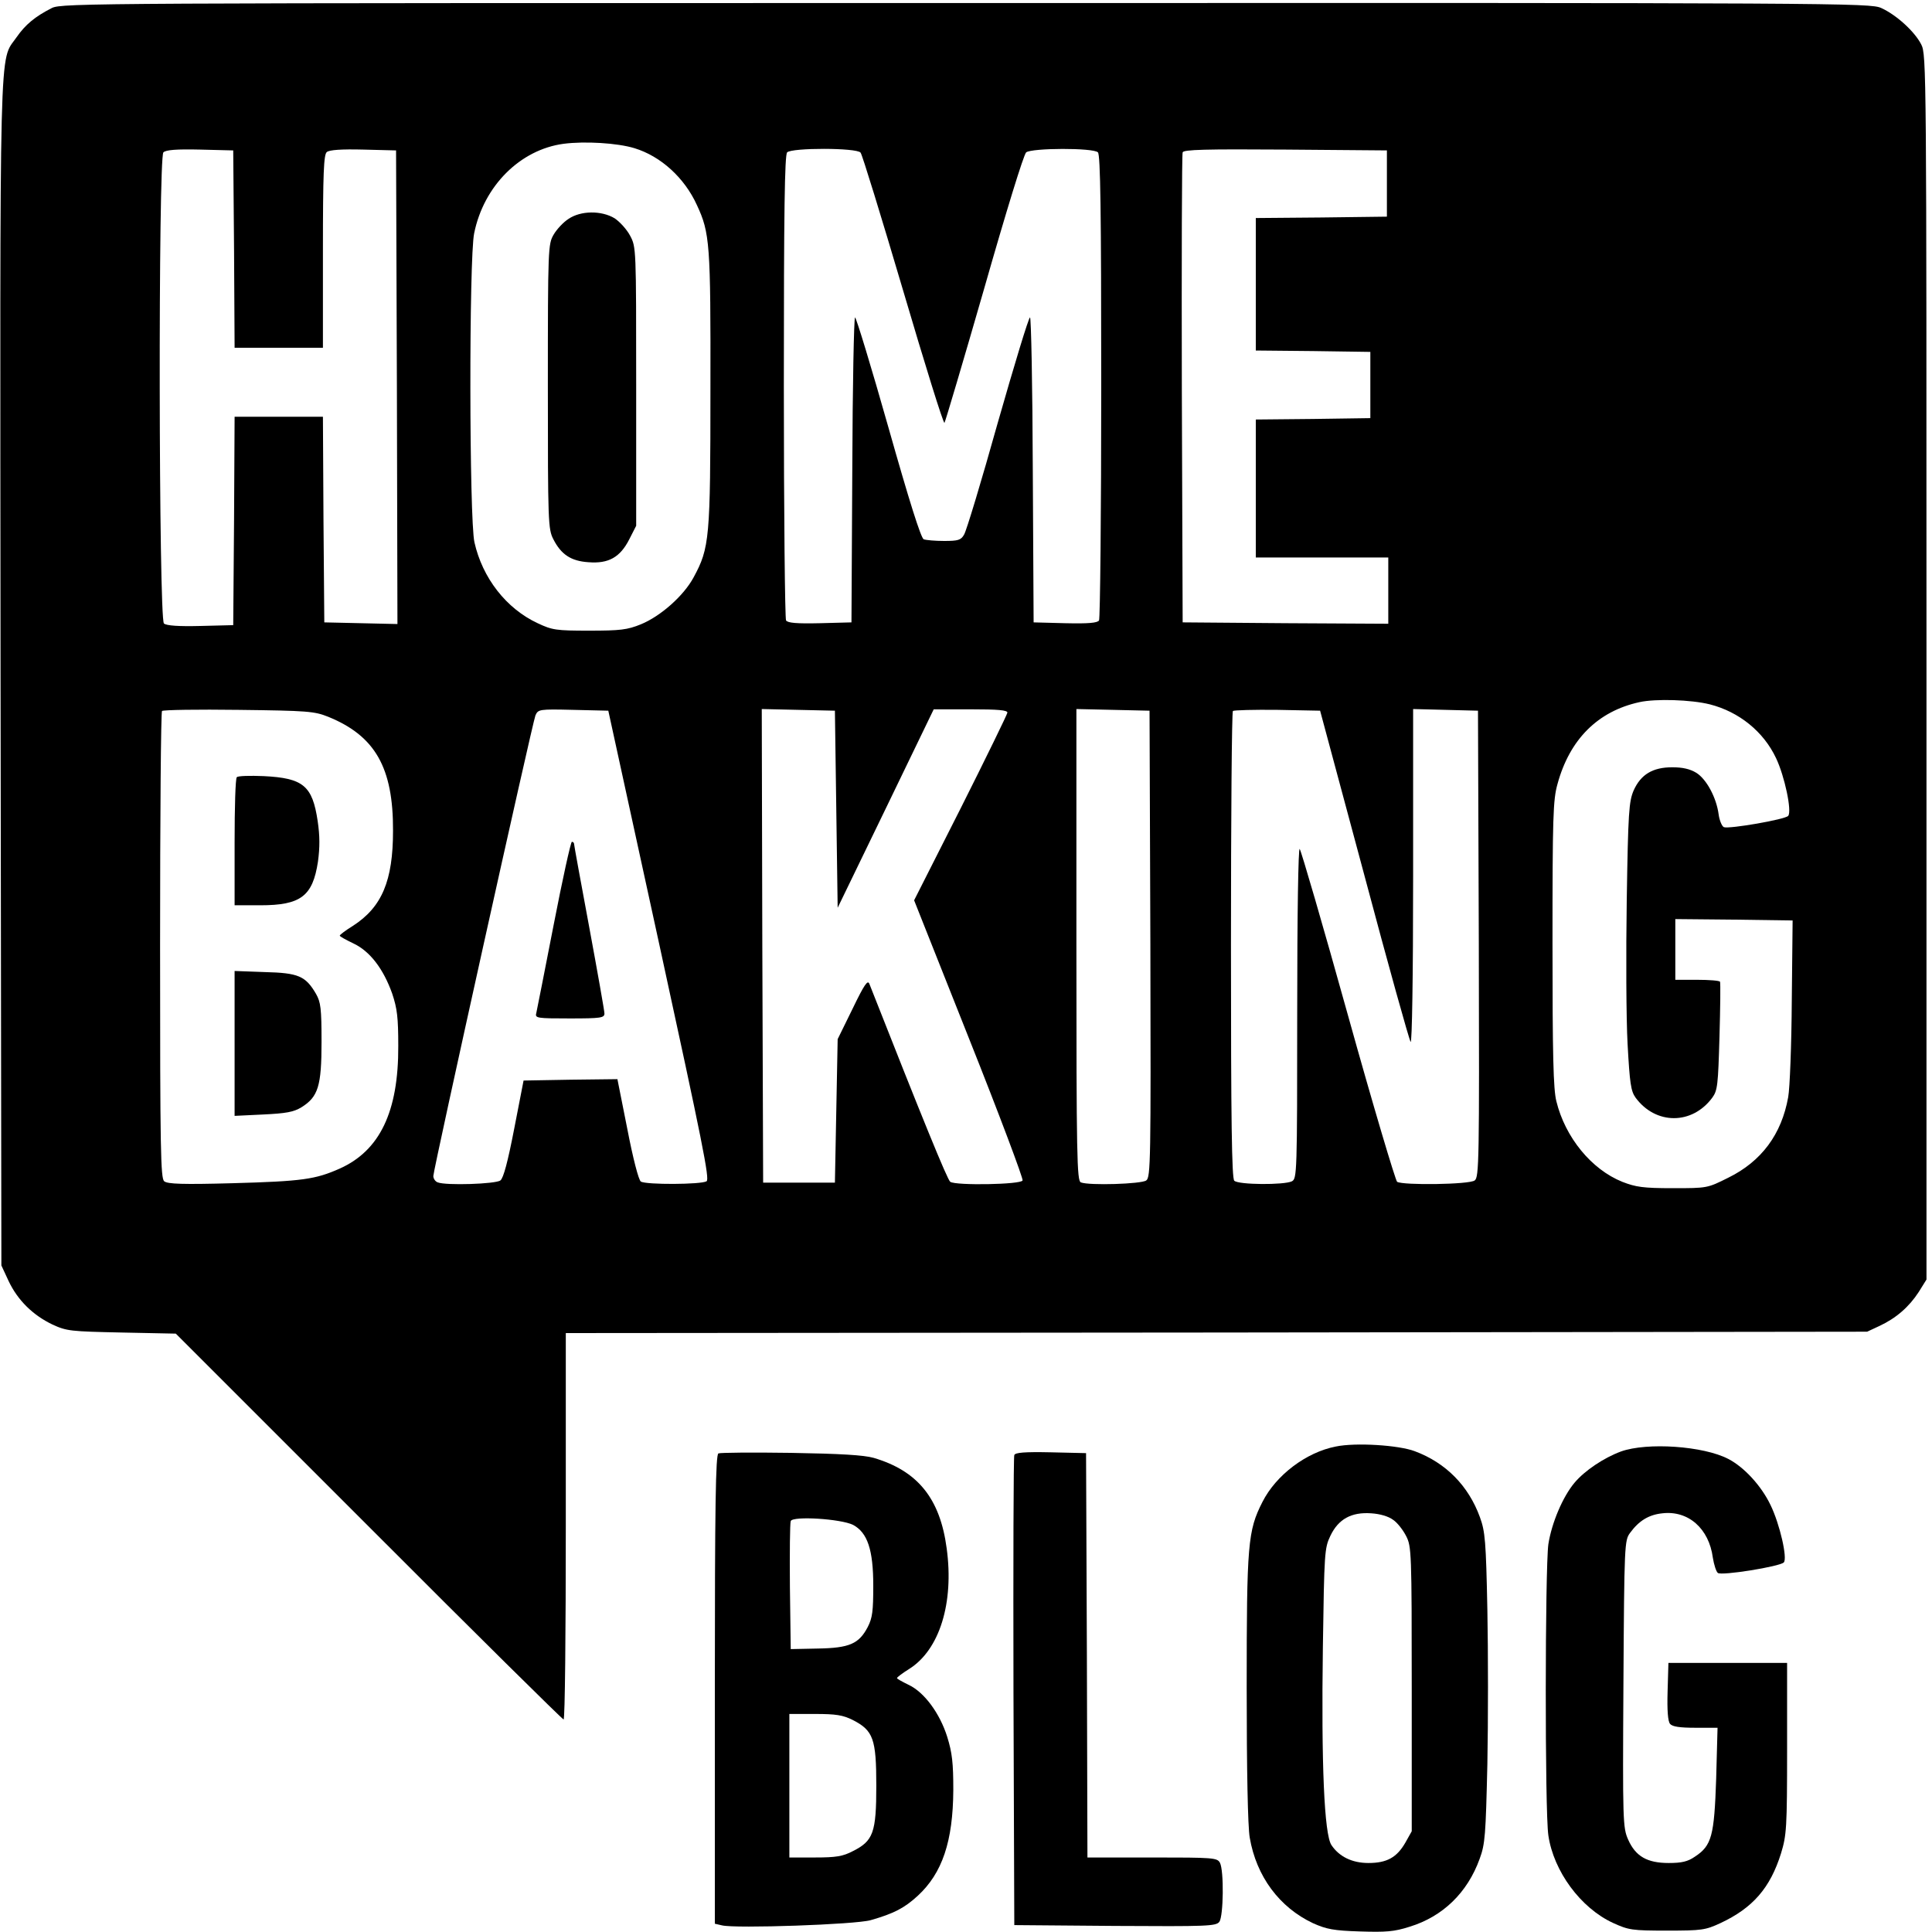
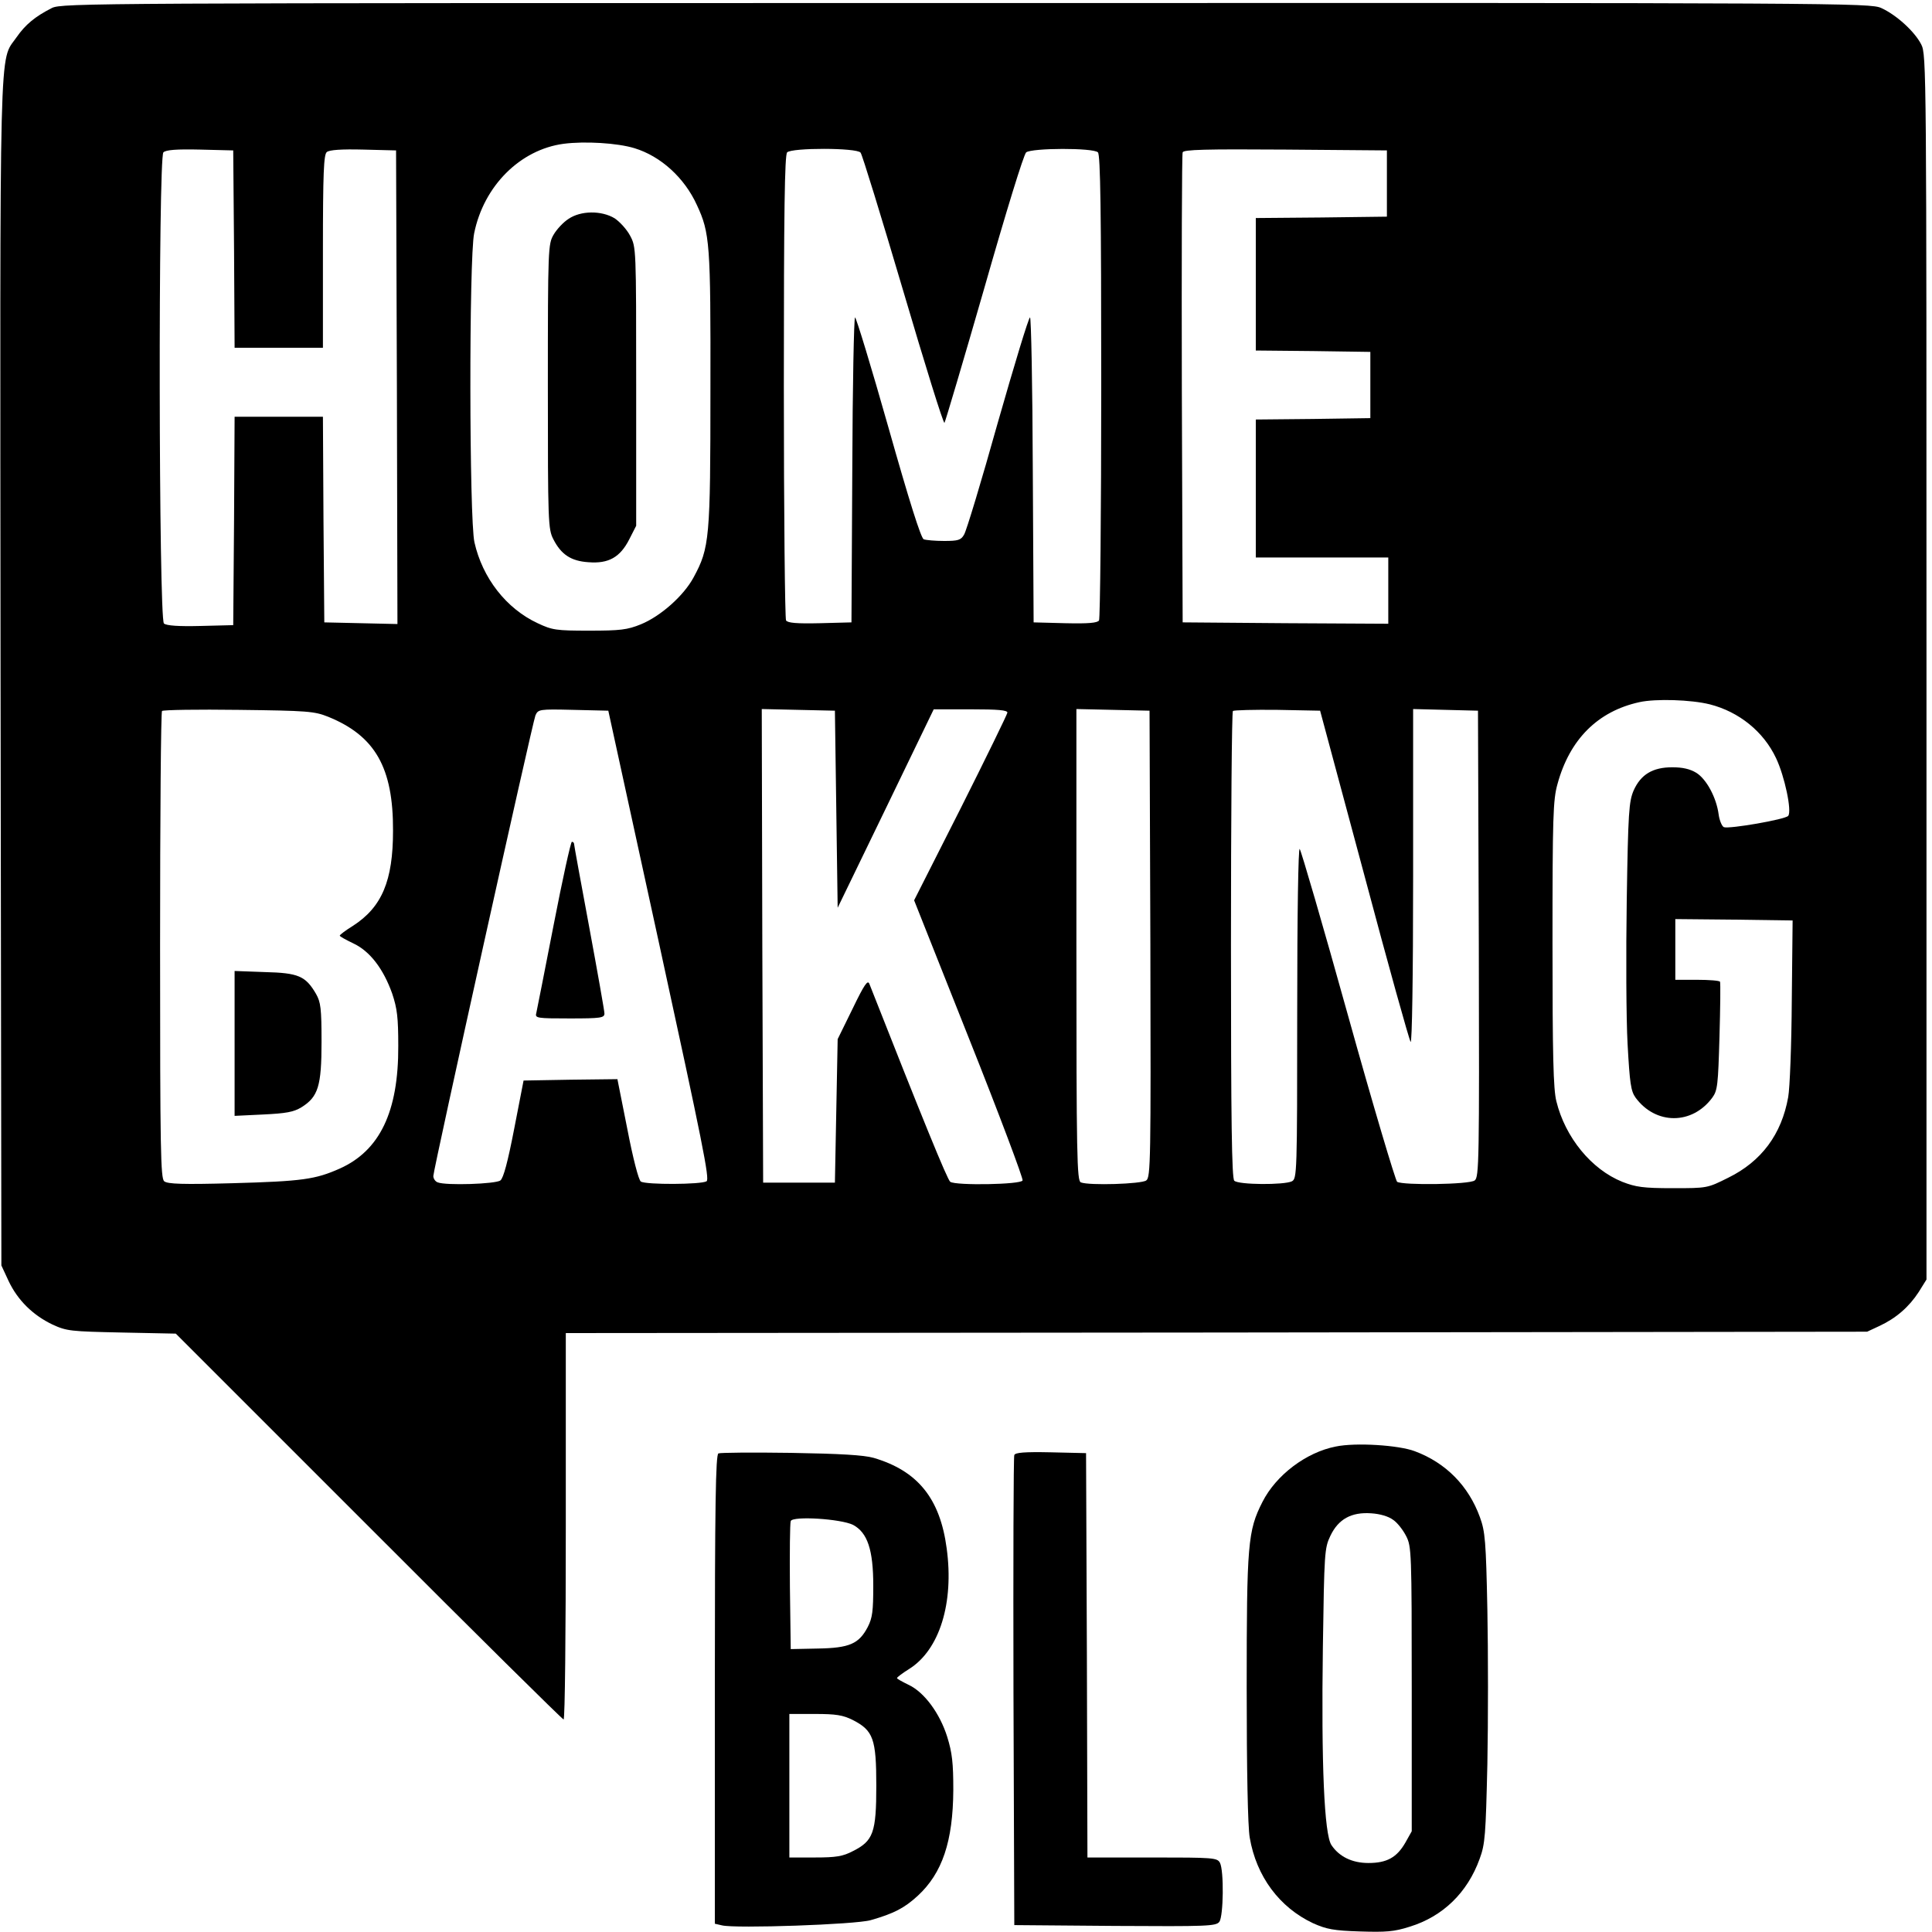
<svg xmlns="http://www.w3.org/2000/svg" version="1.0" width="700pt" height="700pt" viewBox="0 0 700 700" preserveAspectRatio="xMidYMid meet">
  <g transform="translate(0,700) scale(0.1,-0.1)" fill="#000000" stroke="none">
    <path d="M188 6971 c-61 -31 -96 -60 -128 -106 -64 -93 -60 53 -58 -2306 l3 -2144 26 -56 c33 -70 88 -124 159 -158 52 -24 66 -25 251 -29 l196 -4 699 -699 c384 -385 702 -699 706 -699 5 0 8 315 8 700 l0 700 2358 2 2357 3 45 21 c60 28 107 69 142 123 l28 45 0 2218 c0 2171 0 2220 -19 2257 -24 47 -90 107 -145 132 -40 18 -133 19 -3316 18 -3155 0 -3276 0 -3312 -18z m2111 -508 c95 -29 181 -107 226 -206 47 -101 50 -139 49 -667 0 -542 -3 -575 -61 -682 -36 -67 -120 -141 -191 -170 -49 -20 -75 -23 -187 -23 -120 0 -134 2 -187 27 -114 53 -200 164 -229 293 -19 83 -20 1031 -1 1120 35 172 167 303 324 324 77 10 195 3 257 -16z m-1451 -365 l2 -358 160 0 160 0 0 349 c0 286 3 351 14 360 9 8 54 11 132 9 l119 -3 3 -858 2 -858 -132 3 -133 3 -3 373 -2 372 -160 0 -160 0 -2 -377 -3 -378 -119 -3 c-78 -2 -123 1 -132 9 -19 16 -21 1688 -2 1707 9 9 48 12 133 10 l120 -3 3 -357z m2270 349 c6 -7 75 -232 154 -499 79 -268 146 -484 150 -480 3 4 68 223 144 487 79 277 143 485 152 493 21 16 243 17 260 0 9 -9 12 -211 12 -847 0 -460 -4 -842 -8 -849 -6 -9 -38 -12 -123 -10 l-114 3 -3 553 c-1 303 -6 552 -10 552 -5 0 -57 -172 -117 -382 -59 -211 -114 -393 -122 -405 -11 -20 -22 -23 -72 -23 -33 0 -66 3 -74 6 -10 3 -53 140 -128 405 -62 219 -117 399 -121 399 -4 0 -9 -249 -10 -552 l-3 -553 -114 -3 c-85 -2 -117 1 -123 10 -4 7 -8 389 -8 849 0 636 3 838 12 847 17 17 252 17 266 -1z m1907 -112 l0 -120 -237 -3 -238 -2 0 -240 0 -240 208 -2 207 -3 0 -120 0 -120 -207 -3 -208 -2 0 -250 0 -250 240 0 240 0 0 -120 0 -120 -372 2 -373 3 -3 845 c-1 465 0 851 3 858 3 10 83 12 372 10 l368 -3 0 -120z m1170 -1887 c106 -27 195 -99 240 -195 31 -65 58 -192 44 -209 -10 -13 -213 -48 -233 -41 -7 3 -16 24 -19 46 -8 61 -44 128 -81 151 -23 14 -50 20 -87 20 -71 0 -114 -26 -140 -84 -17 -40 -20 -77 -25 -398 -3 -194 -2 -428 3 -520 8 -145 12 -171 29 -195 73 -99 205 -99 278 0 19 26 21 46 26 220 3 106 4 195 2 200 -2 4 -39 7 -83 7 l-79 0 0 110 0 110 213 -2 212 -3 -3 -290 c-1 -159 -7 -317 -13 -350 -24 -135 -97 -233 -217 -292 -76 -38 -76 -38 -201 -38 -108 0 -134 4 -183 23 -112 45 -207 161 -239 292 -11 43 -14 167 -14 570 0 461 2 522 18 579 44 162 146 264 297 297 59 13 187 9 255 -8z m-5006 -45 c170 -69 236 -184 235 -413 0 -181 -40 -277 -146 -345 -26 -16 -47 -32 -47 -35 0 -3 22 -15 49 -28 60 -28 109 -92 141 -182 18 -54 22 -86 22 -190 1 -238 -67 -379 -212 -444 -88 -39 -134 -46 -388 -53 -181 -5 -236 -3 -248 7 -13 11 -15 110 -15 855 0 463 3 845 7 849 5 4 129 6 278 4 249 -3 274 -5 324 -25z m1200 -826 c156 -717 183 -850 171 -857 -19 -12 -220 -13 -238 -1 -8 4 -29 86 -49 190 l-36 181 -170 -2 -170 -3 -34 -175 c-23 -119 -39 -179 -50 -187 -17 -13 -197 -19 -227 -7 -9 3 -16 14 -16 23 0 23 359 1642 370 1669 10 22 13 23 137 20 l127 -3 185 -848z m641 491 l5 -357 174 359 174 360 133 0 c101 0 134 -3 134 -12 -1 -7 -77 -163 -169 -346 l-169 -334 199 -501 c110 -276 197 -508 194 -514 -5 -15 -241 -19 -262 -5 -10 6 -104 237 -293 717 -6 16 -18 -1 -61 -90 l-54 -110 -5 -260 -5 -260 -130 0 -130 0 -3 858 -2 858 132 -3 133 -3 5 -357z m1138 -488 c2 -786 1 -846 -15 -857 -17 -13 -207 -19 -237 -7 -14 6 -16 91 -16 860 l0 855 133 -3 132 -3 3 -845z m775 250 c87 -327 163 -599 168 -605 5 -5 9 234 9 598 l0 608 118 -3 117 -3 3 -845 c2 -786 1 -846 -15 -857 -19 -15 -259 -18 -281 -5 -6 5 -87 276 -178 603 -91 327 -170 598 -175 603 -5 6 -9 -233 -9 -592 0 -584 -1 -602 -19 -612 -28 -14 -194 -13 -209 2 -9 9 -12 212 -12 853 0 463 3 845 7 849 4 3 76 5 162 4 l154 -3 160 -595z" />
    <path d="M2060 6207 c-19 -12 -43 -38 -54 -57 -20 -34 -21 -48 -21 -550 0 -495 1 -517 20 -554 28 -55 64 -79 127 -83 73 -6 115 18 148 83 l25 49 0 505 c0 502 0 505 -22 546 -12 23 -38 51 -56 63 -48 29 -123 28 -167 -2z" />
-     <path d="M858 4184 c-5 -4 -8 -110 -8 -236 l0 -228 93 0 c147 0 190 33 209 158 7 52 7 93 -1 147 -19 128 -52 156 -196 163 -49 2 -93 1 -97 -4z" />
    <path d="M850 3220 l0 -263 104 5 c83 4 110 9 138 26 61 38 73 77 73 237 0 122 -3 144 -20 174 -38 65 -64 76 -186 79 l-109 4 0 -262z" />
    <path d="M2006 3649 c-32 -166 -61 -310 -63 -320 -5 -18 3 -19 121 -19 113 0 126 2 126 18 0 9 -25 150 -55 312 -30 161 -55 298 -55 302 0 4 -3 8 -8 8 -4 0 -34 -136 -66 -301z" />
    <path d="M4840 1759 c-108 -21 -217 -104 -266 -201 -53 -104 -57 -152 -57 -673 0 -298 4 -504 11 -543 24 -141 108 -253 229 -310 49 -22 75 -27 170 -30 94 -3 124 -1 180 17 121 37 210 124 254 246 20 54 22 86 28 343 3 155 3 407 0 560 -5 248 -8 283 -27 335 -41 113 -123 197 -236 239 -58 22 -214 32 -286 17z m208 -266 c15 -10 36 -37 47 -59 19 -37 20 -59 20 -554 l0 -515 -23 -41 c-31 -54 -67 -74 -134 -74 -59 0 -106 23 -134 65 -26 39 -37 292 -31 717 5 343 6 359 27 403 29 61 76 87 148 82 32 -2 63 -11 80 -24z" />
-     <path d="M5873 1741 c-62 -23 -131 -69 -168 -113 -43 -51 -83 -146 -95 -223 -12 -89 -13 -968 0 -1055 19 -130 117 -263 234 -317 57 -26 69 -28 196 -28 126 0 139 2 193 27 118 55 181 128 220 253 20 66 22 90 22 380 l0 310 -215 0 -215 0 -3 -104 c-2 -67 1 -108 9 -117 8 -10 35 -14 92 -14 l80 0 -5 -185 c-7 -207 -16 -242 -77 -282 -26 -18 -48 -23 -95 -23 -78 0 -120 24 -147 85 -19 43 -20 66 -17 564 3 507 4 520 24 547 32 44 68 66 117 71 94 11 169 -55 183 -161 4 -25 12 -50 18 -55 13 -11 224 23 239 38 14 14 -14 138 -48 208 -33 69 -95 137 -153 167 -90 47 -294 61 -389 27z" />
    <path d="M2603 1734 c-10 -4 -13 -185 -13 -855 l0 -849 26 -6 c48 -12 485 3 539 19 84 24 122 44 170 88 89 82 128 197 129 384 0 97 -4 134 -22 192 -27 86 -84 163 -141 189 -22 11 -41 21 -41 24 0 3 20 18 44 33 110 69 163 239 136 437 -24 181 -105 281 -265 328 -36 10 -119 15 -300 18 -137 2 -256 1 -262 -2z m488 -259 c52 -28 73 -90 73 -220 0 -92 -3 -117 -20 -150 -32 -61 -66 -76 -181 -78 l-98 -2 -3 225 c-1 123 0 231 3 239 8 19 182 8 226 -14z m-1 -707 c74 -38 85 -68 85 -238 0 -170 -11 -200 -85 -237 -36 -19 -61 -23 -137 -23 l-93 0 0 260 0 260 93 0 c76 0 101 -4 137 -22z" />
    <path d="M3675 1728 c-3 -7 -4 -393 -3 -858 l3 -845 365 -3 c334 -2 366 -1 378 15 15 21 17 186 2 214 -10 18 -24 19 -245 19 l-235 0 -2 733 -3 732 -128 3 c-96 2 -129 -1 -132 -10z" />
  </g>
</svg>